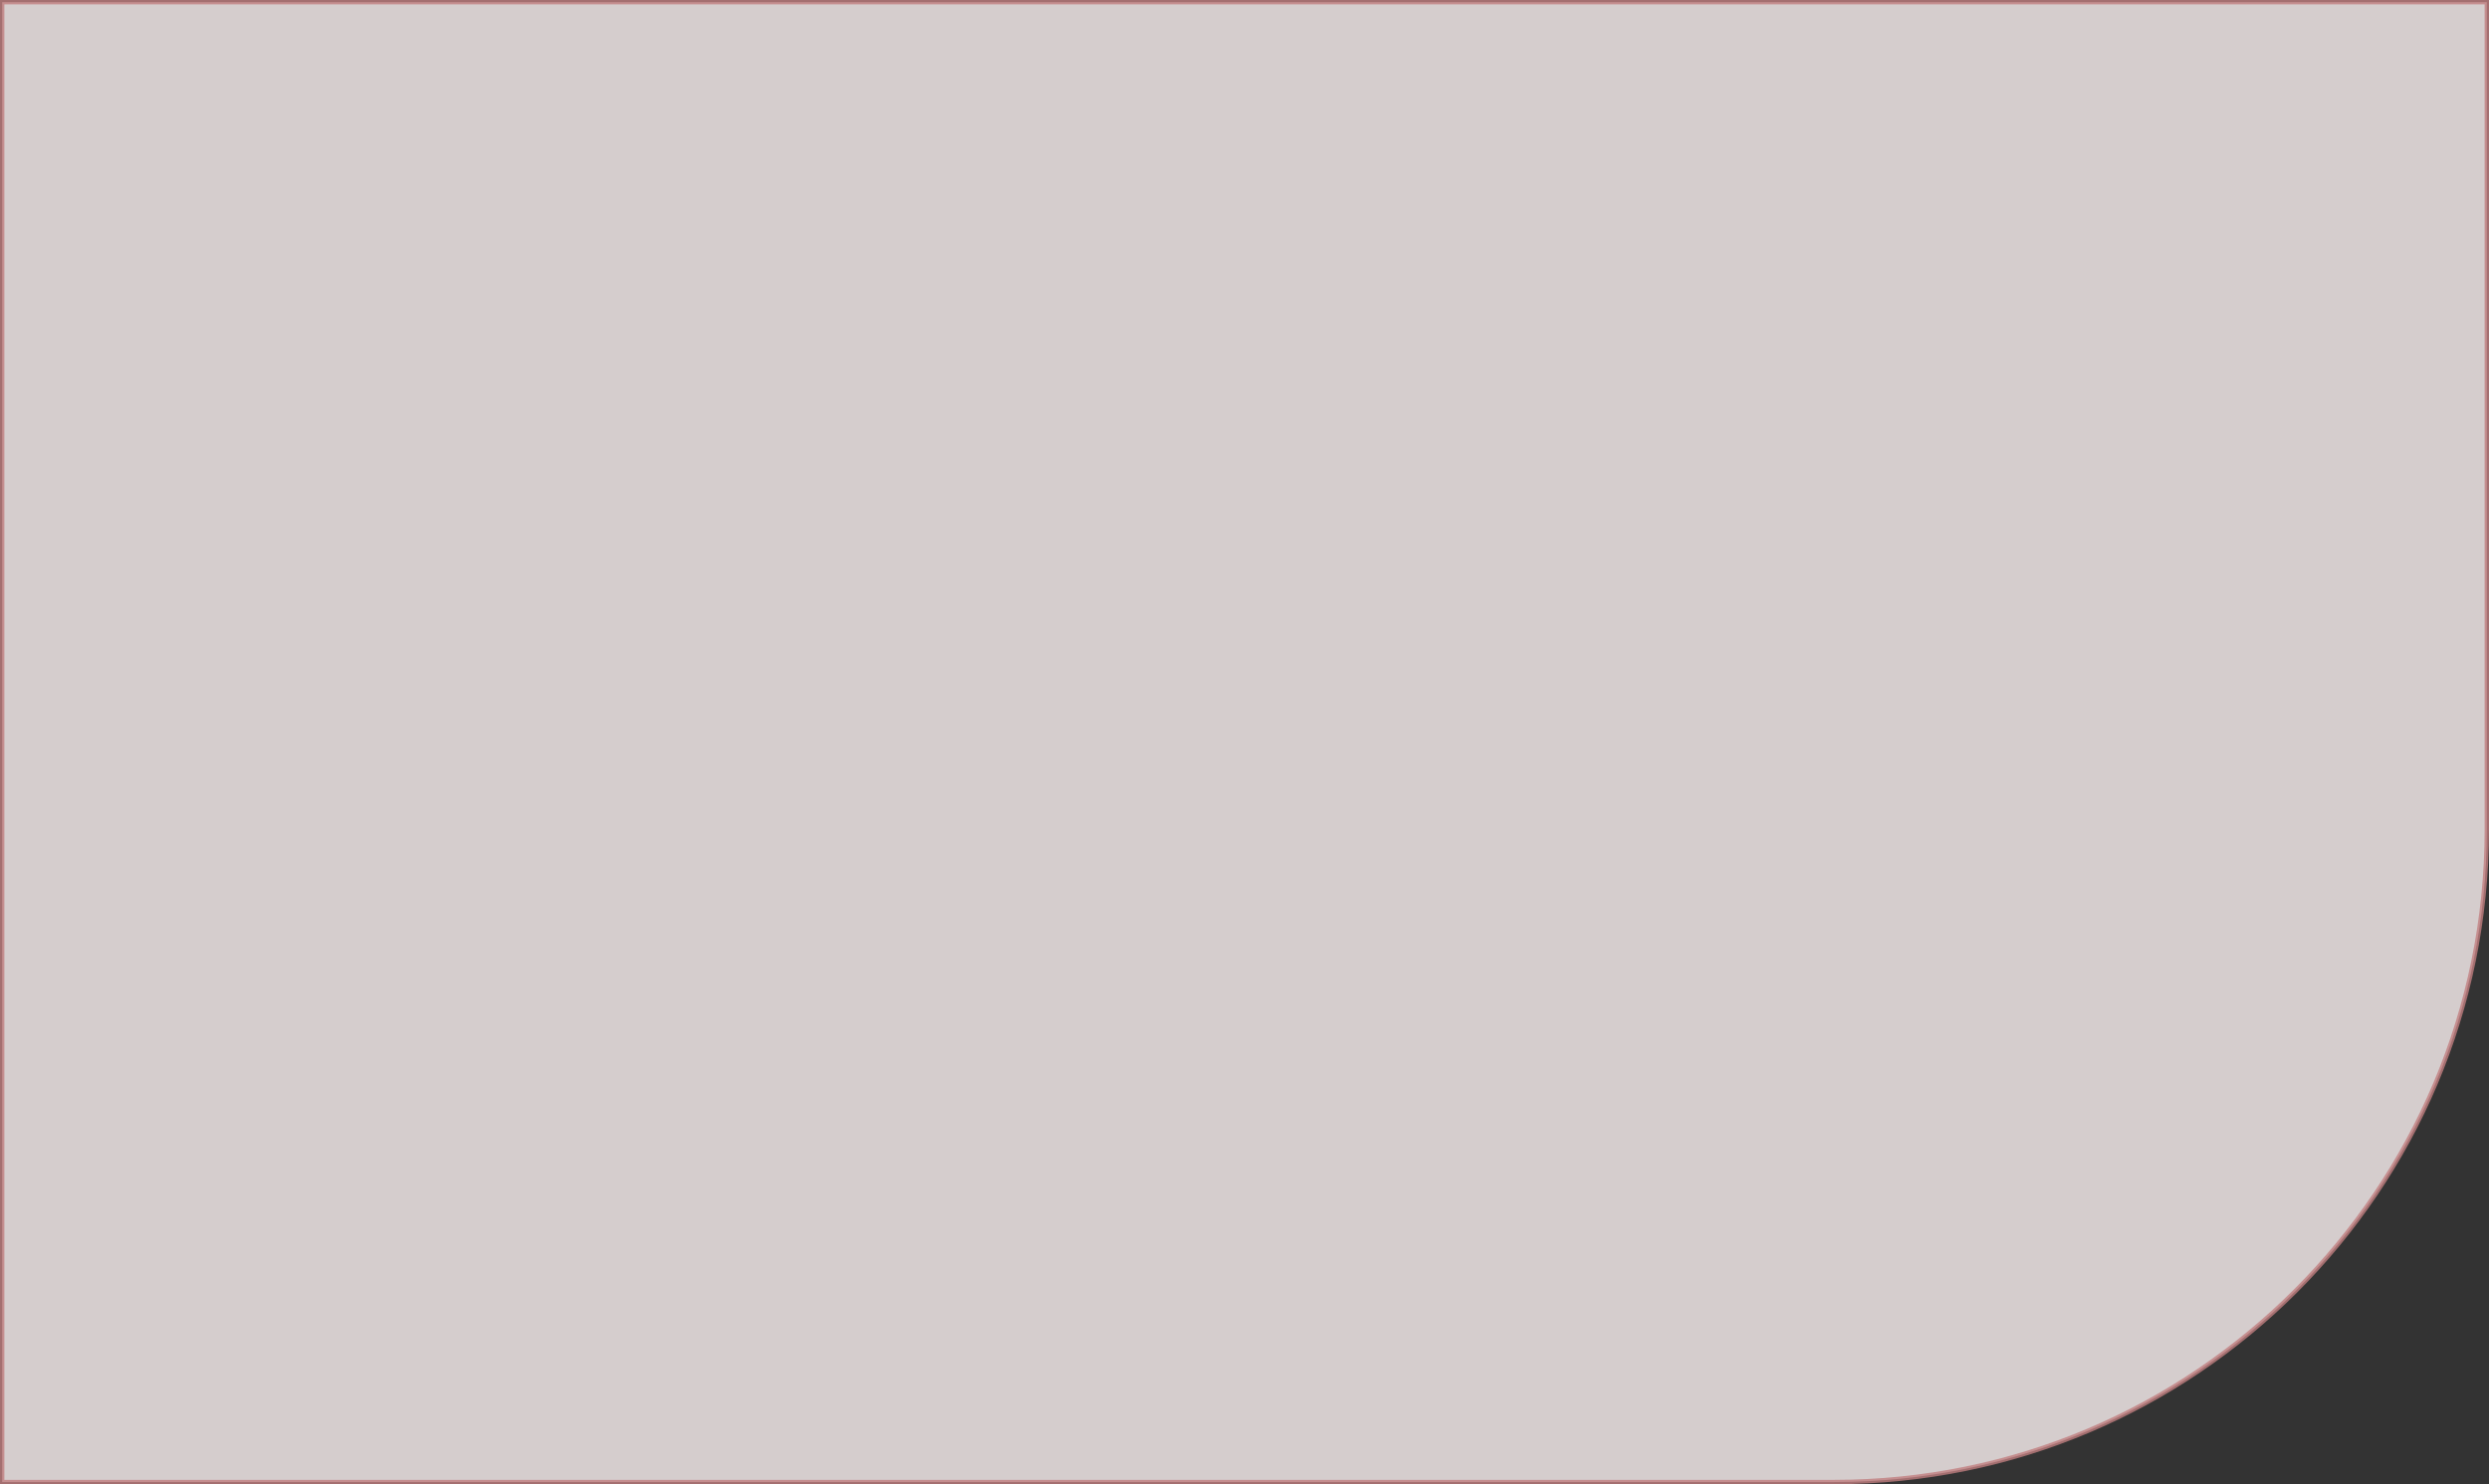
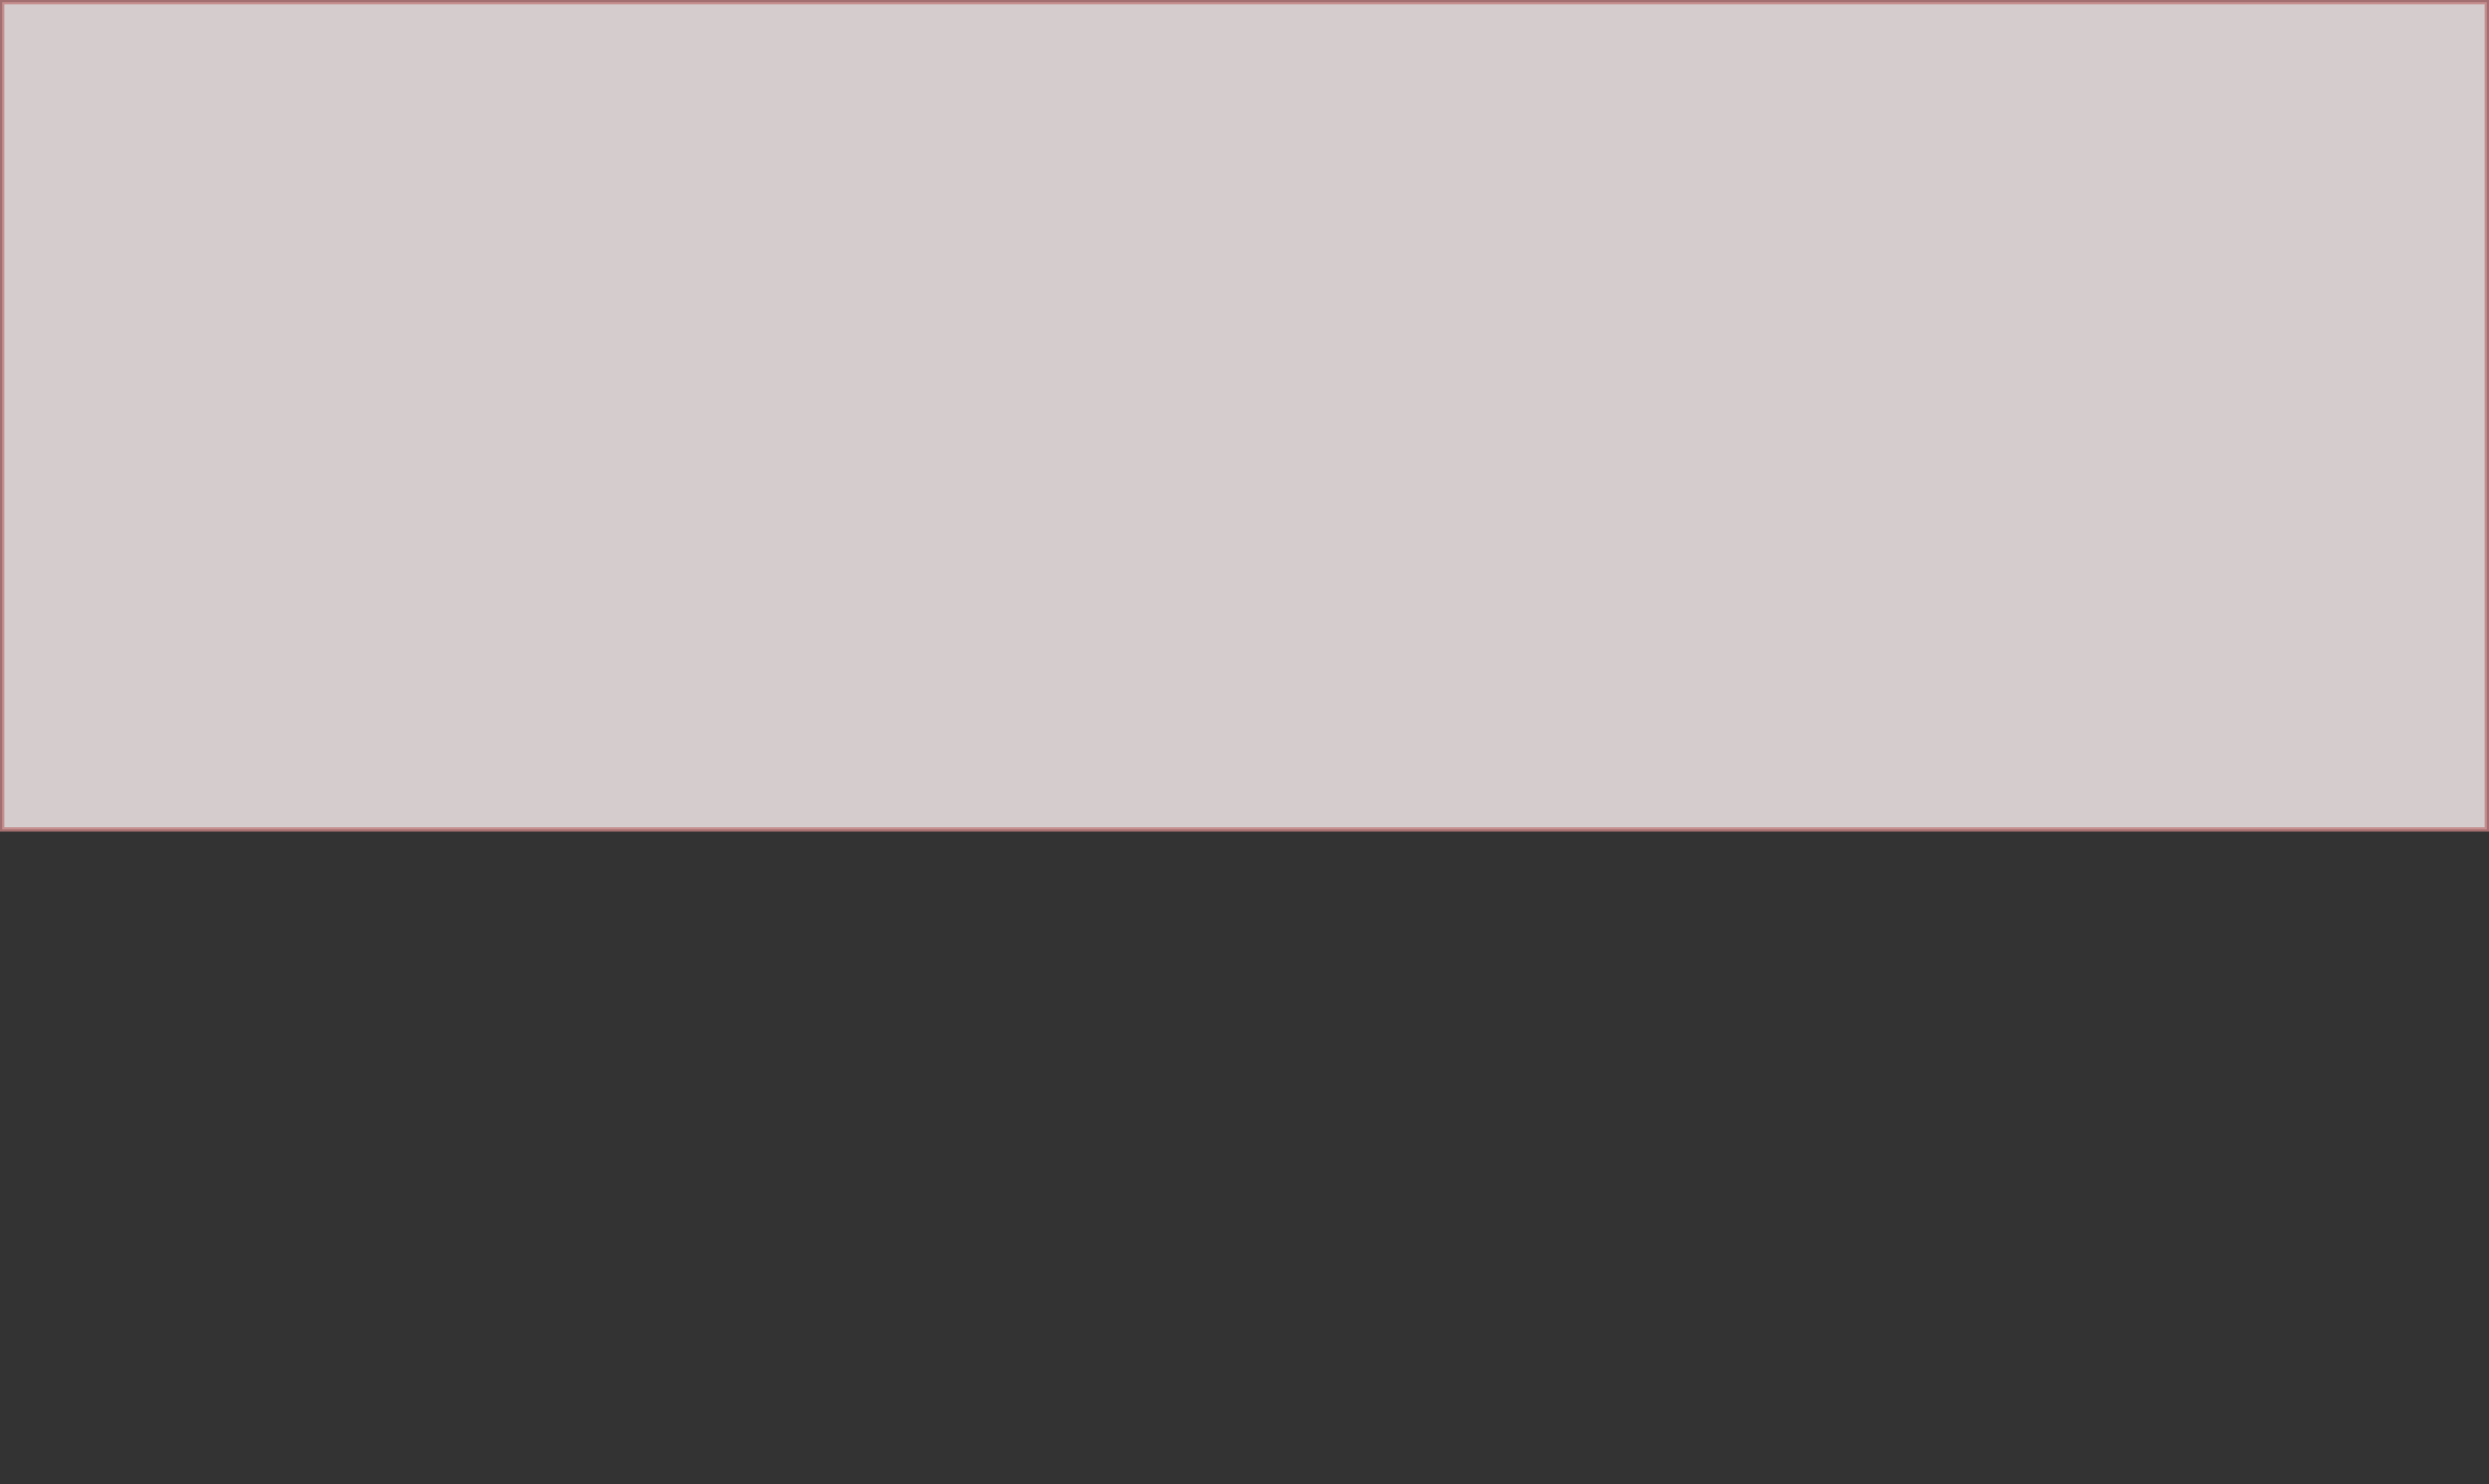
<svg xmlns="http://www.w3.org/2000/svg" width="570" height="340" viewBox="0 0 570 340" fill="none">
  <rect x="0" y="0" width="570" height="340" fill="#333333" stroke="none" />
-   <path opacity="0.8" d="M0.5 0.5H569.5V190C569.5 272.567 502.567 339.5 420 339.5H0.5V0.5Z" fill="#FDF4F4" stroke="#C07E80" />
+   <path opacity="0.8" d="M0.5 0.5H569.5V190H0.5V0.5Z" fill="#FDF4F4" stroke="#C07E80" />
</svg>